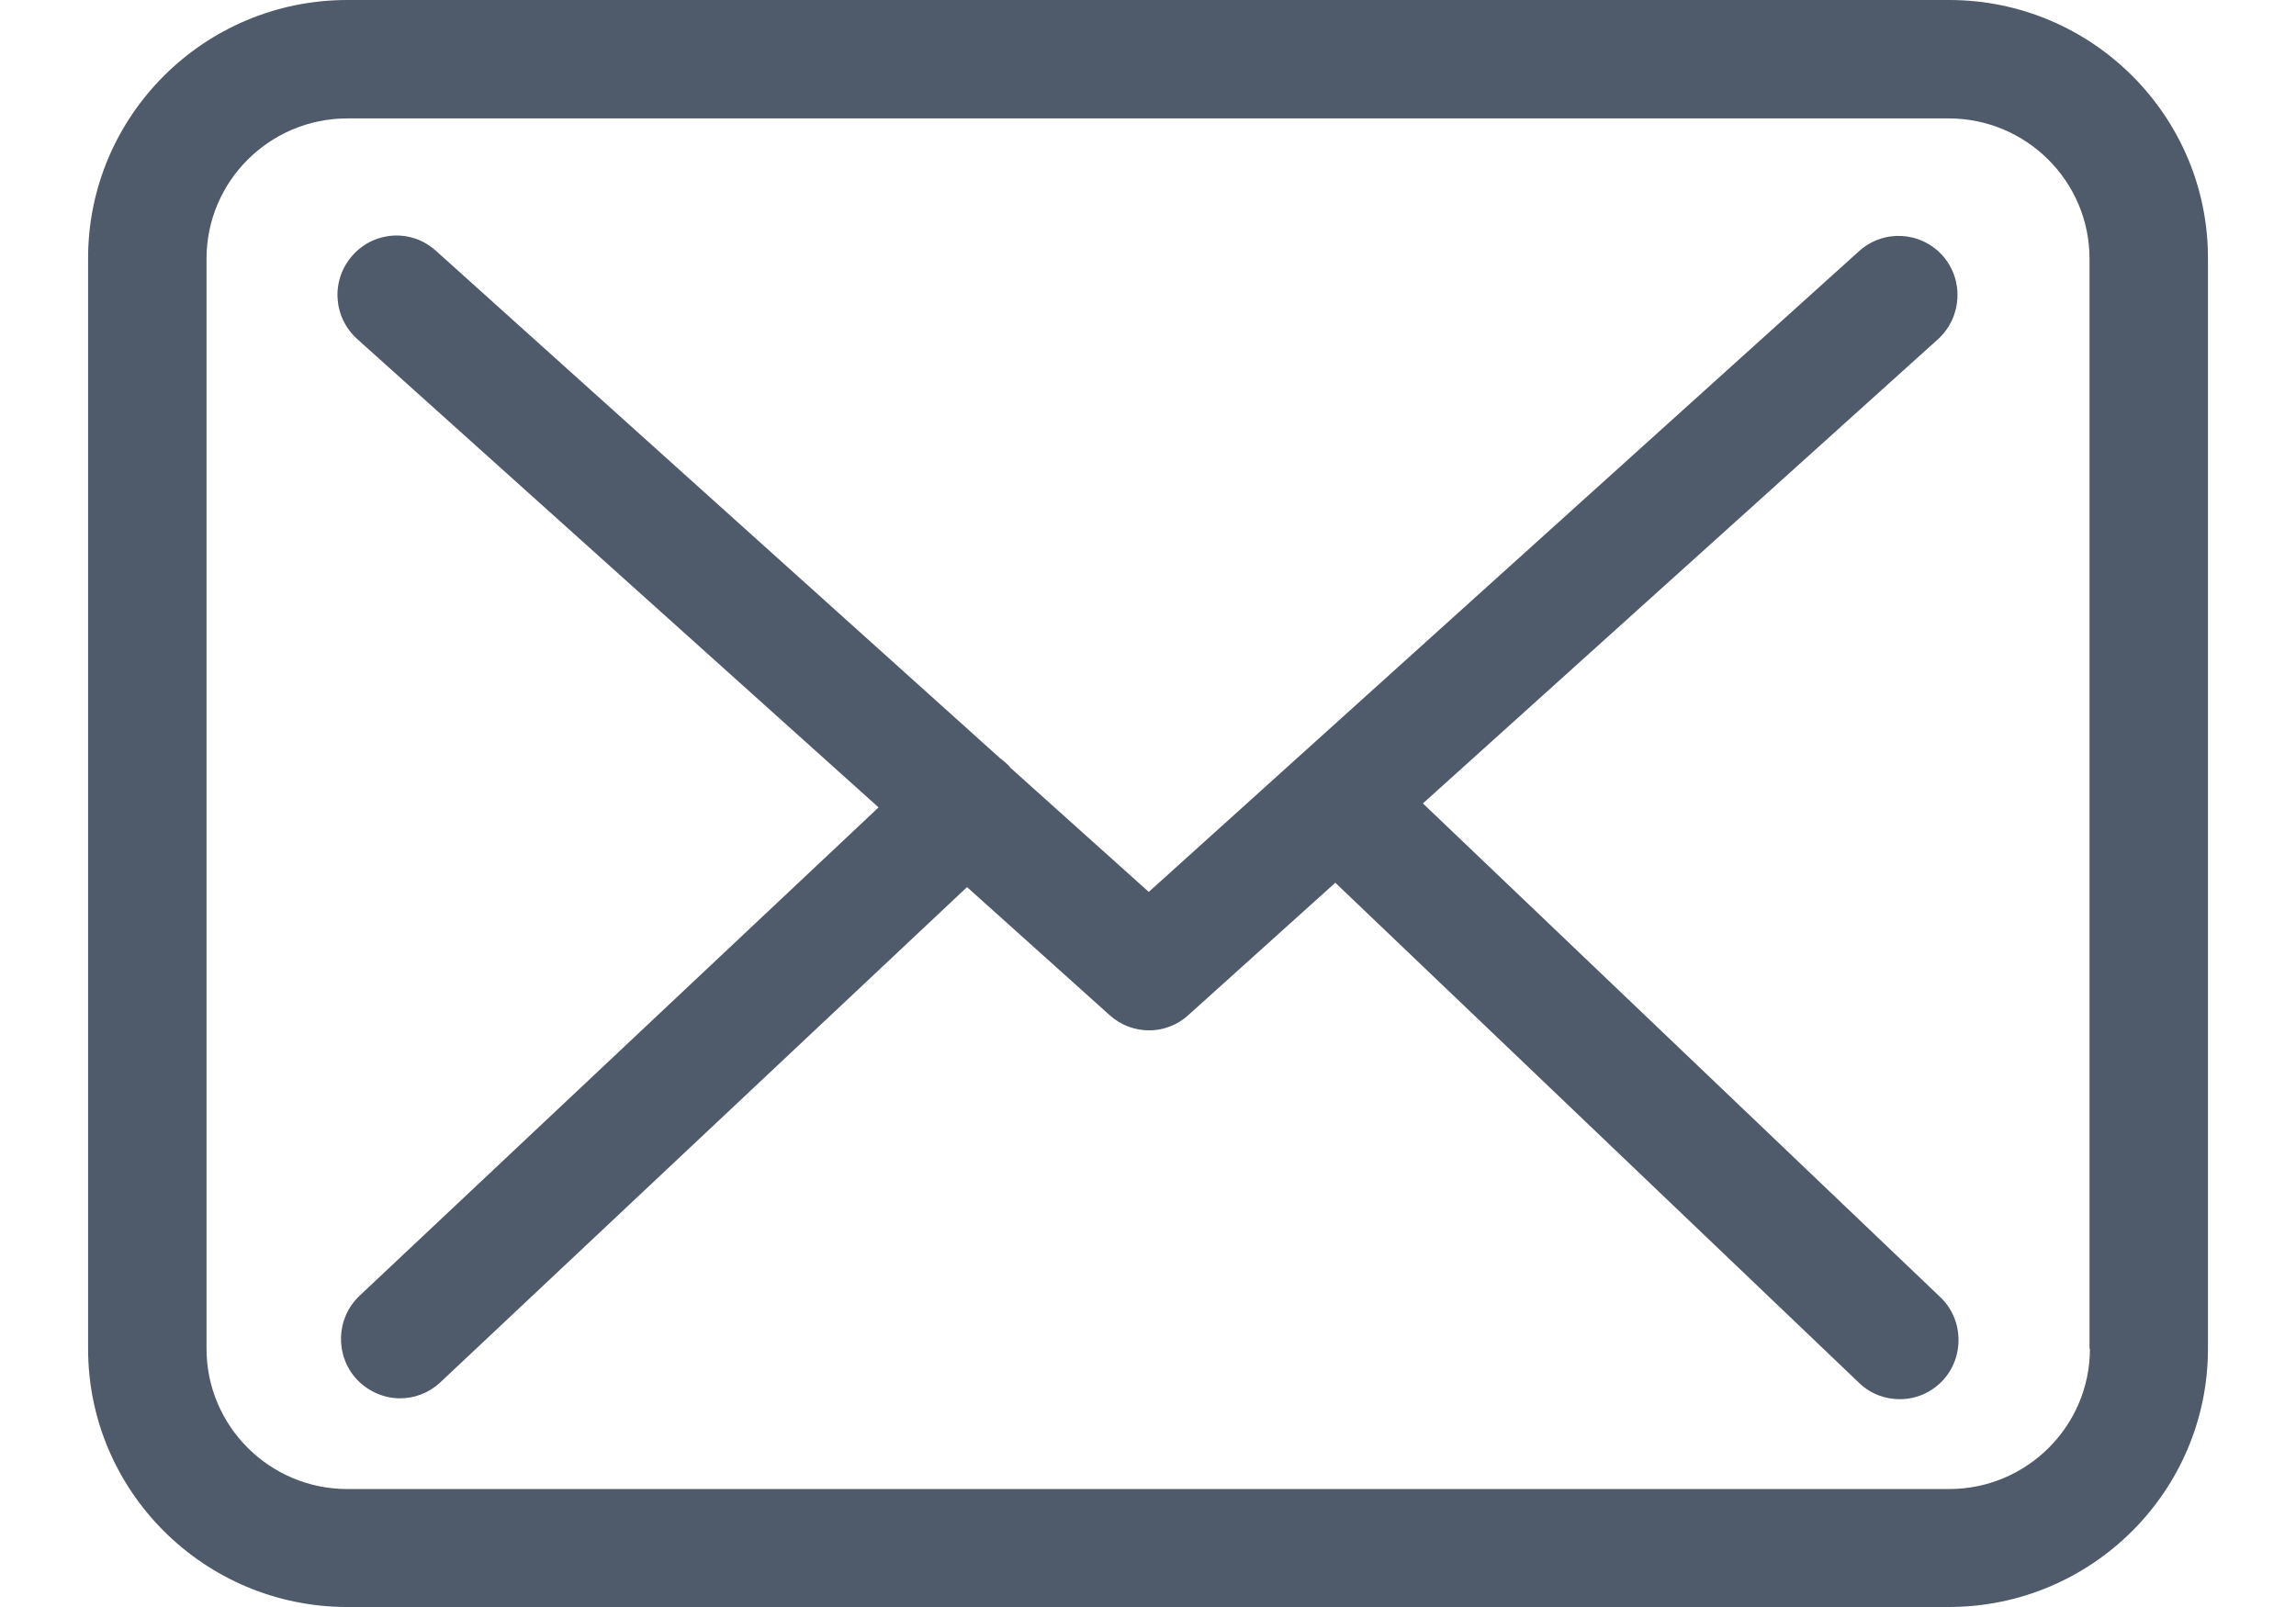
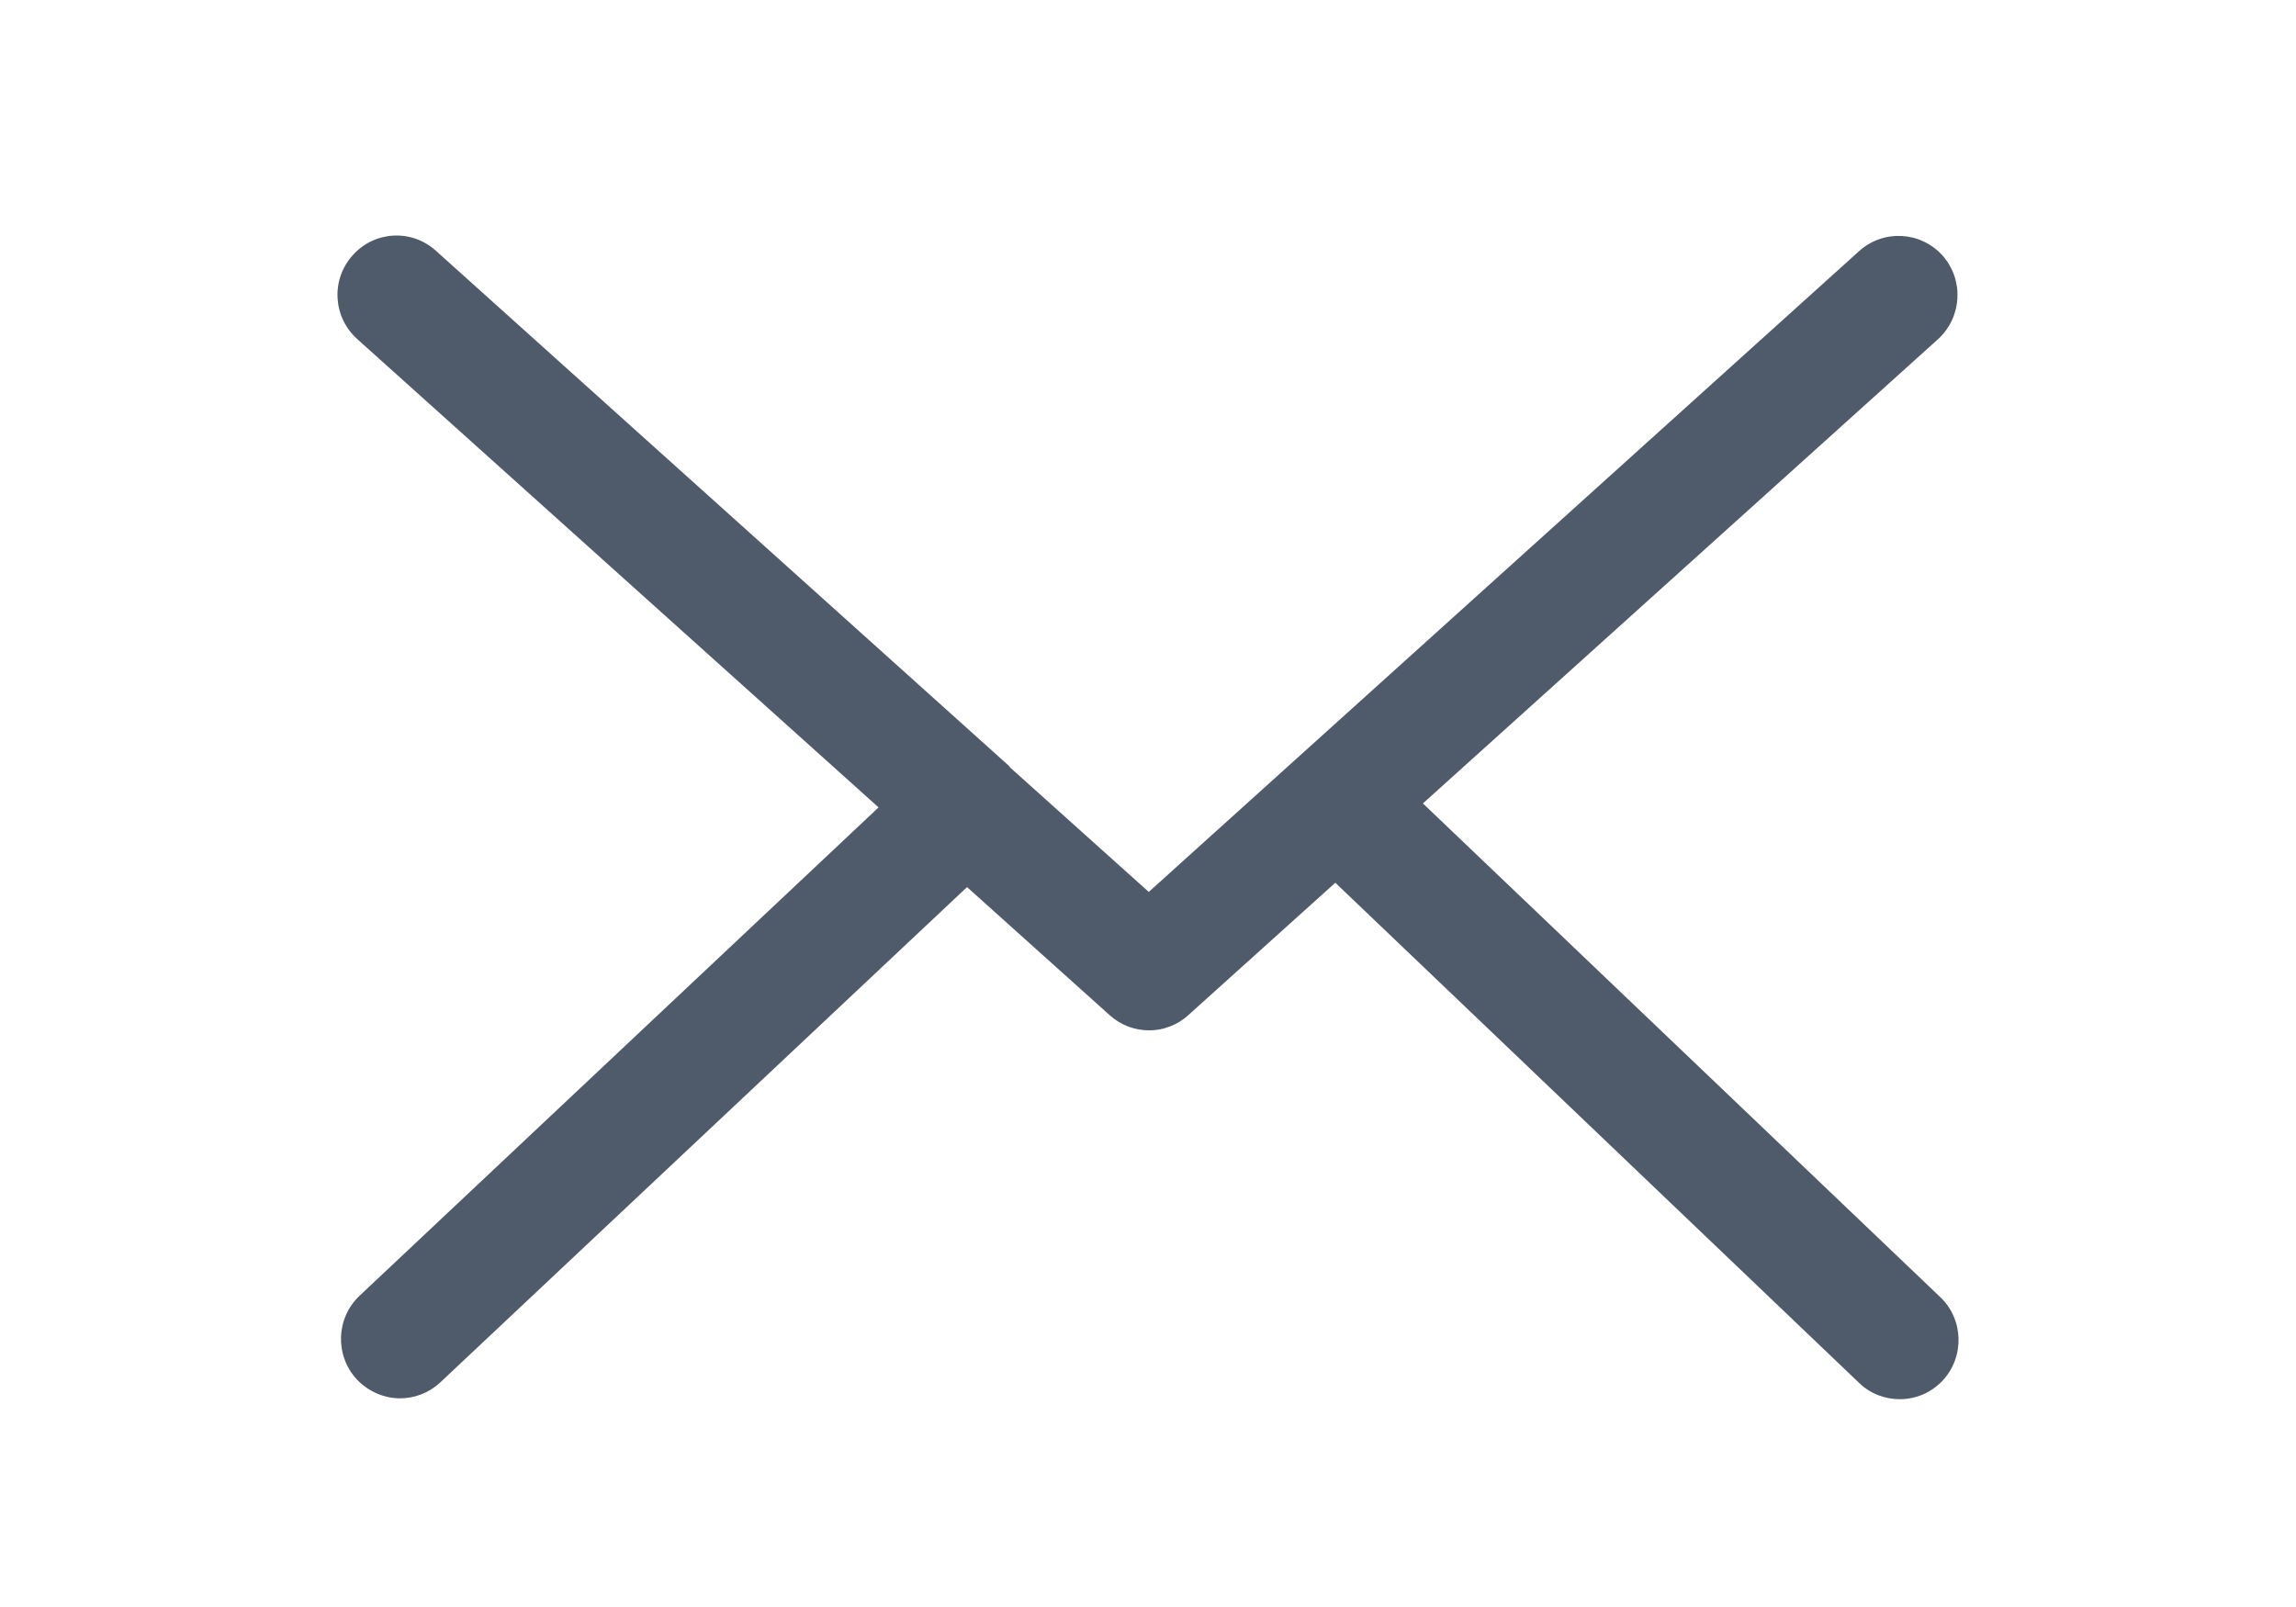
<svg xmlns="http://www.w3.org/2000/svg" width="60" height="42" viewBox="0 0 60 42" fill="none">
  <g id="icon-email">
-     <path id="Shape" fill-rule="evenodd" clip-rule="evenodd" d="M9.076 0H50.936C54.672 0 57.71 3.038 57.699 6.76V35.251C57.699 38.974 54.661 42 50.924 42H9.076C5.339 42 2.302 38.974 2.302 35.251V6.749C2.302 3.026 5.339 0 9.076 0ZM50.936 38.917C52.965 38.917 54.615 37.272 54.615 35.251H54.604V6.76C54.604 4.739 52.953 3.095 50.924 3.095H9.076C7.047 3.095 5.397 4.739 5.397 6.76V35.251C5.397 37.272 7.047 38.917 9.076 38.917H50.936Z" fill="#4F5B6A" />
-     <path id="Shape_2" d="M37.184 20.998L50.647 8.863C51.273 8.29 51.33 7.317 50.761 6.676C50.191 6.046 49.223 5.989 48.585 6.561L30.02 23.311L26.398 20.06C26.387 20.048 26.376 20.037 26.376 20.025C26.296 19.945 26.216 19.877 26.125 19.808L11.387 6.55C10.749 5.978 9.781 6.035 9.212 6.676C8.642 7.317 8.699 8.29 9.337 8.863L22.959 21.102L9.394 33.867C8.779 34.451 8.745 35.424 9.326 36.054C9.633 36.374 10.043 36.546 10.453 36.546C10.829 36.546 11.205 36.409 11.501 36.134L25.271 23.185L29.007 26.54C29.303 26.803 29.667 26.929 30.032 26.929C30.396 26.929 30.772 26.792 31.057 26.528L34.895 23.071L48.585 36.145C48.881 36.432 49.269 36.569 49.645 36.569C50.054 36.569 50.453 36.409 50.761 36.088C51.342 35.47 51.319 34.485 50.704 33.901L37.184 20.998Z" fill="#4F5B6A" />
+     <path id="Shape_2" d="M37.184 20.998L50.647 8.863C51.273 8.29 51.33 7.317 50.761 6.676C50.191 6.046 49.223 5.989 48.585 6.561L30.02 23.311L26.398 20.06C26.387 20.048 26.376 20.037 26.376 20.025L11.387 6.55C10.749 5.978 9.781 6.035 9.212 6.676C8.642 7.317 8.699 8.29 9.337 8.863L22.959 21.102L9.394 33.867C8.779 34.451 8.745 35.424 9.326 36.054C9.633 36.374 10.043 36.546 10.453 36.546C10.829 36.546 11.205 36.409 11.501 36.134L25.271 23.185L29.007 26.54C29.303 26.803 29.667 26.929 30.032 26.929C30.396 26.929 30.772 26.792 31.057 26.528L34.895 23.071L48.585 36.145C48.881 36.432 49.269 36.569 49.645 36.569C50.054 36.569 50.453 36.409 50.761 36.088C51.342 35.47 51.319 34.485 50.704 33.901L37.184 20.998Z" fill="#4F5B6A" />
  </g>
</svg>